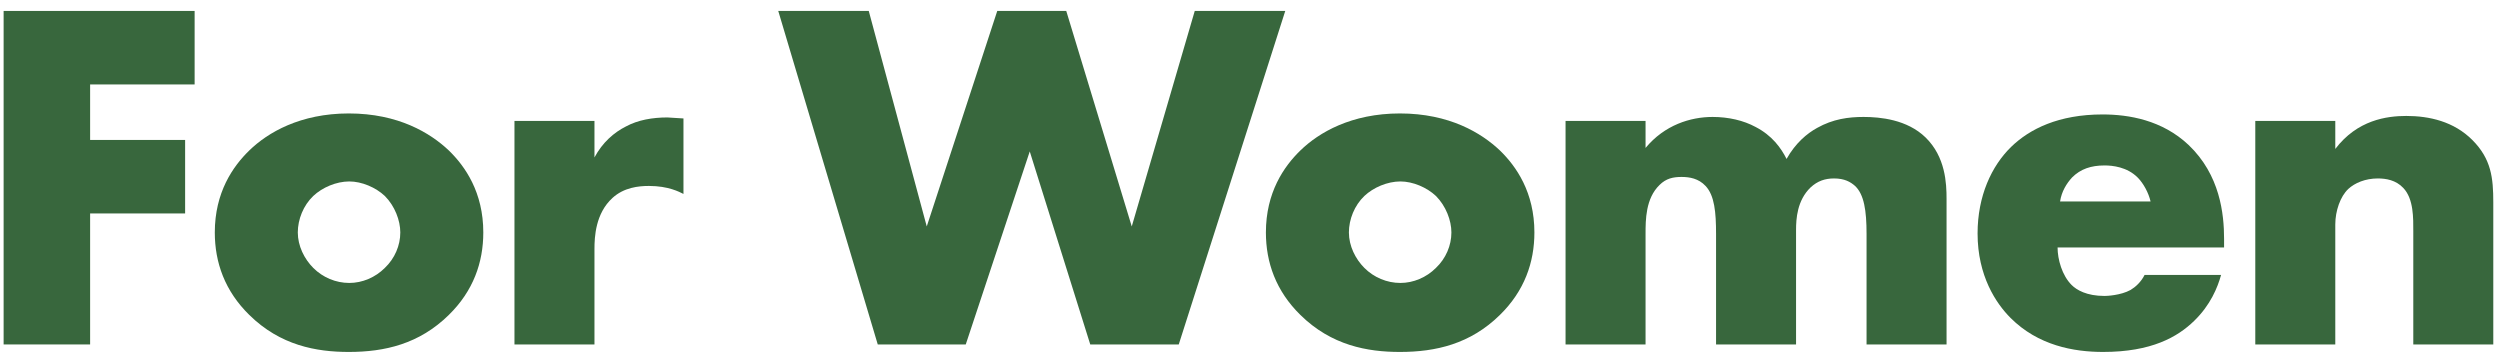
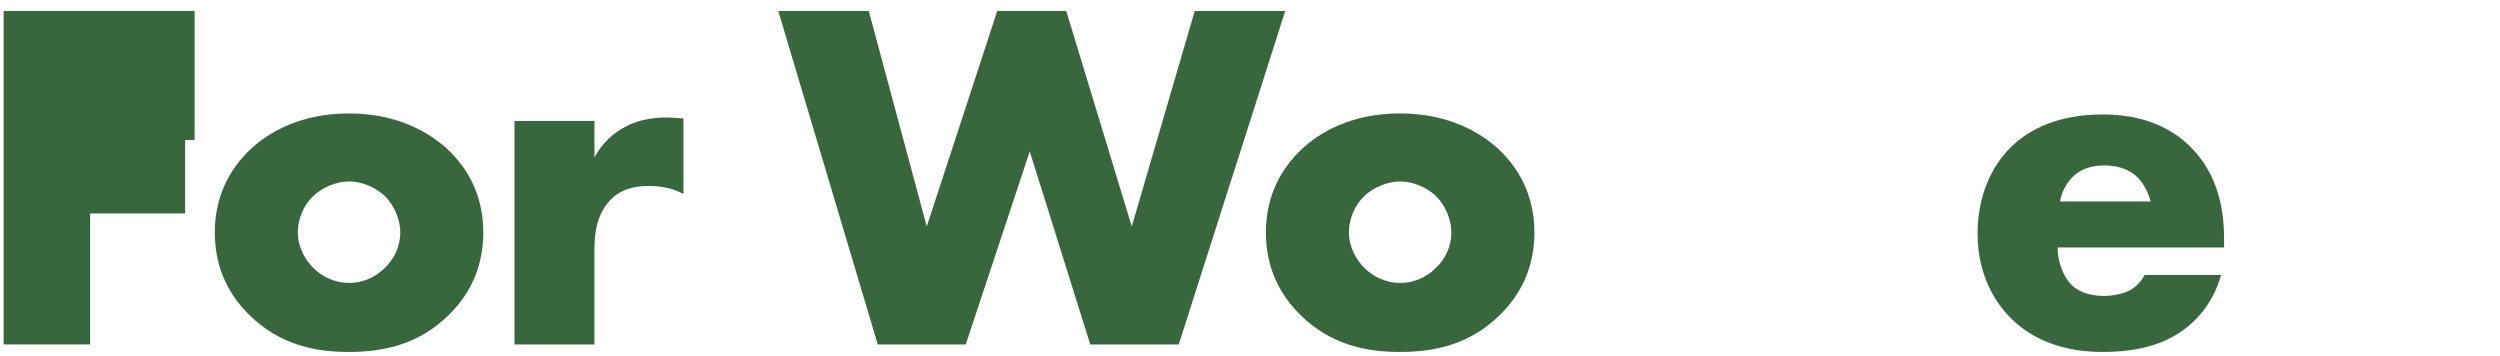
<svg xmlns="http://www.w3.org/2000/svg" width="225" height="32" viewBox="0 0 225 32" fill="none">
-   <path d="M202.976 31V10.885H210.176V13.405C212.156 10.795 214.811 10.435 216.566 10.435C218.636 10.435 220.841 10.93 222.506 12.595C224.216 14.305 224.396 16.015 224.396 18.22V31H217.196V20.83C217.196 19.66 217.241 17.905 216.296 16.915C215.621 16.195 214.721 16.06 214.001 16.06C212.876 16.06 211.931 16.465 211.346 17.005C210.626 17.68 210.176 18.985 210.176 20.2V31H202.976Z" fill="#38673D" />
  <path d="M200.167 21.505V22.27H185.182C185.182 23.35 185.587 24.79 186.442 25.645C186.892 26.095 187.792 26.635 189.412 26.635C189.592 26.635 190.852 26.59 191.752 26.095C192.202 25.825 192.697 25.375 193.012 24.745H199.897C199.582 25.87 198.952 27.445 197.467 28.885C195.982 30.325 193.642 31.675 189.277 31.675C186.622 31.675 183.427 31.09 180.952 28.615C179.647 27.31 177.982 24.835 177.982 21.01C177.982 17.635 179.242 14.935 180.997 13.225C182.662 11.605 185.272 10.3 189.232 10.3C191.572 10.3 194.587 10.795 196.972 13.045C199.807 15.745 200.167 19.255 200.167 21.505ZM185.407 18.13H193.552C193.372 17.365 192.922 16.51 192.382 15.97C191.437 15.025 190.132 14.89 189.412 14.89C188.197 14.89 187.252 15.205 186.487 15.97C185.992 16.51 185.542 17.23 185.407 18.13Z" fill="#38673D" />
-   <path d="M140.9 31V10.885H148.1V13.315C149.81 11.245 152.15 10.525 154.13 10.525C155.57 10.525 156.92 10.84 158 11.425C159.485 12.19 160.295 13.315 160.79 14.305C161.6 12.865 162.635 12.01 163.535 11.515C164.975 10.705 166.37 10.525 167.72 10.525C169.205 10.525 171.635 10.75 173.3 12.37C175.1 14.125 175.19 16.51 175.19 17.905V31H167.99V21.055C167.99 18.94 167.765 17.5 166.955 16.735C166.55 16.375 166.01 16.06 165.065 16.06C164.255 16.06 163.58 16.285 162.95 16.87C161.735 18.04 161.645 19.705 161.645 20.695V31H154.445V21.055C154.445 19.12 154.31 17.59 153.5 16.735C152.87 16.06 152.06 15.925 151.34 15.925C150.575 15.925 149.945 16.06 149.36 16.645C148.1 17.86 148.1 19.795 148.1 21.055V31H140.9Z" fill="#38673D" />
  <path d="M126.036 16.33C124.866 16.33 123.606 16.87 122.796 17.635C121.896 18.49 121.401 19.75 121.401 20.92C121.401 22.135 121.986 23.305 122.796 24.115C123.651 24.97 124.821 25.465 126.036 25.465C127.206 25.465 128.376 24.97 129.231 24.115C130.131 23.26 130.626 22.09 130.626 20.92C130.626 19.84 130.131 18.535 129.231 17.635C128.421 16.87 127.161 16.33 126.036 16.33ZM138.096 20.92C138.096 23.62 137.196 26.185 134.991 28.345C132.336 30.955 129.231 31.675 125.991 31.675C123.066 31.675 119.826 31.09 117.036 28.345C114.831 26.185 113.931 23.62 113.931 20.92C113.931 17.32 115.551 14.98 117.036 13.54C118.701 11.92 121.626 10.21 125.991 10.21C130.446 10.21 133.326 11.965 134.991 13.54C136.476 14.98 138.096 17.32 138.096 20.92Z" fill="#38673D" />
  <path d="M70.043 0.985H78.188L83.408 20.38L89.753 0.985H95.963L101.858 20.38L107.528 0.985H115.673L106.088 31H98.123L92.678 13.63L86.918 31H78.998L70.043 0.985Z" fill="#38673D" />
  <path d="M46.302 31V10.885H53.502V14.17C54.222 12.82 55.257 11.92 56.337 11.38C57.417 10.795 58.722 10.57 60.072 10.57C60.252 10.57 60.567 10.615 61.512 10.66V17.455C61.152 17.275 60.162 16.735 58.407 16.735C57.462 16.735 56.157 16.87 55.122 17.815C53.592 19.21 53.502 21.325 53.502 22.405V31H46.302Z" fill="#38673D" />
  <path d="M31.437 16.33C30.267 16.33 29.007 16.87 28.197 17.635C27.297 18.49 26.802 19.75 26.802 20.92C26.802 22.135 27.387 23.305 28.197 24.115C29.052 24.97 30.222 25.465 31.437 25.465C32.607 25.465 33.777 24.97 34.632 24.115C35.532 23.26 36.027 22.09 36.027 20.92C36.027 19.84 35.532 18.535 34.632 17.635C33.822 16.87 32.562 16.33 31.437 16.33ZM43.497 20.92C43.497 23.62 42.597 26.185 40.392 28.345C37.737 30.955 34.632 31.675 31.392 31.675C28.467 31.675 25.227 31.09 22.437 28.345C20.232 26.185 19.332 23.62 19.332 20.92C19.332 17.32 20.952 14.98 22.437 13.54C24.102 11.92 27.027 10.21 31.392 10.21C35.847 10.21 38.727 11.965 40.392 13.54C41.877 14.98 43.497 17.32 43.497 20.92Z" fill="#38673D" />
-   <path d="M17.516 0.985V7.6H8.111V12.595H16.661V19.21H8.111V31H0.326V0.985H17.516Z" fill="#38673D" />
+   <path d="M17.516 0.985V7.6V12.595H16.661V19.21H8.111V31H0.326V0.985H17.516Z" fill="#38673D" />
</svg>